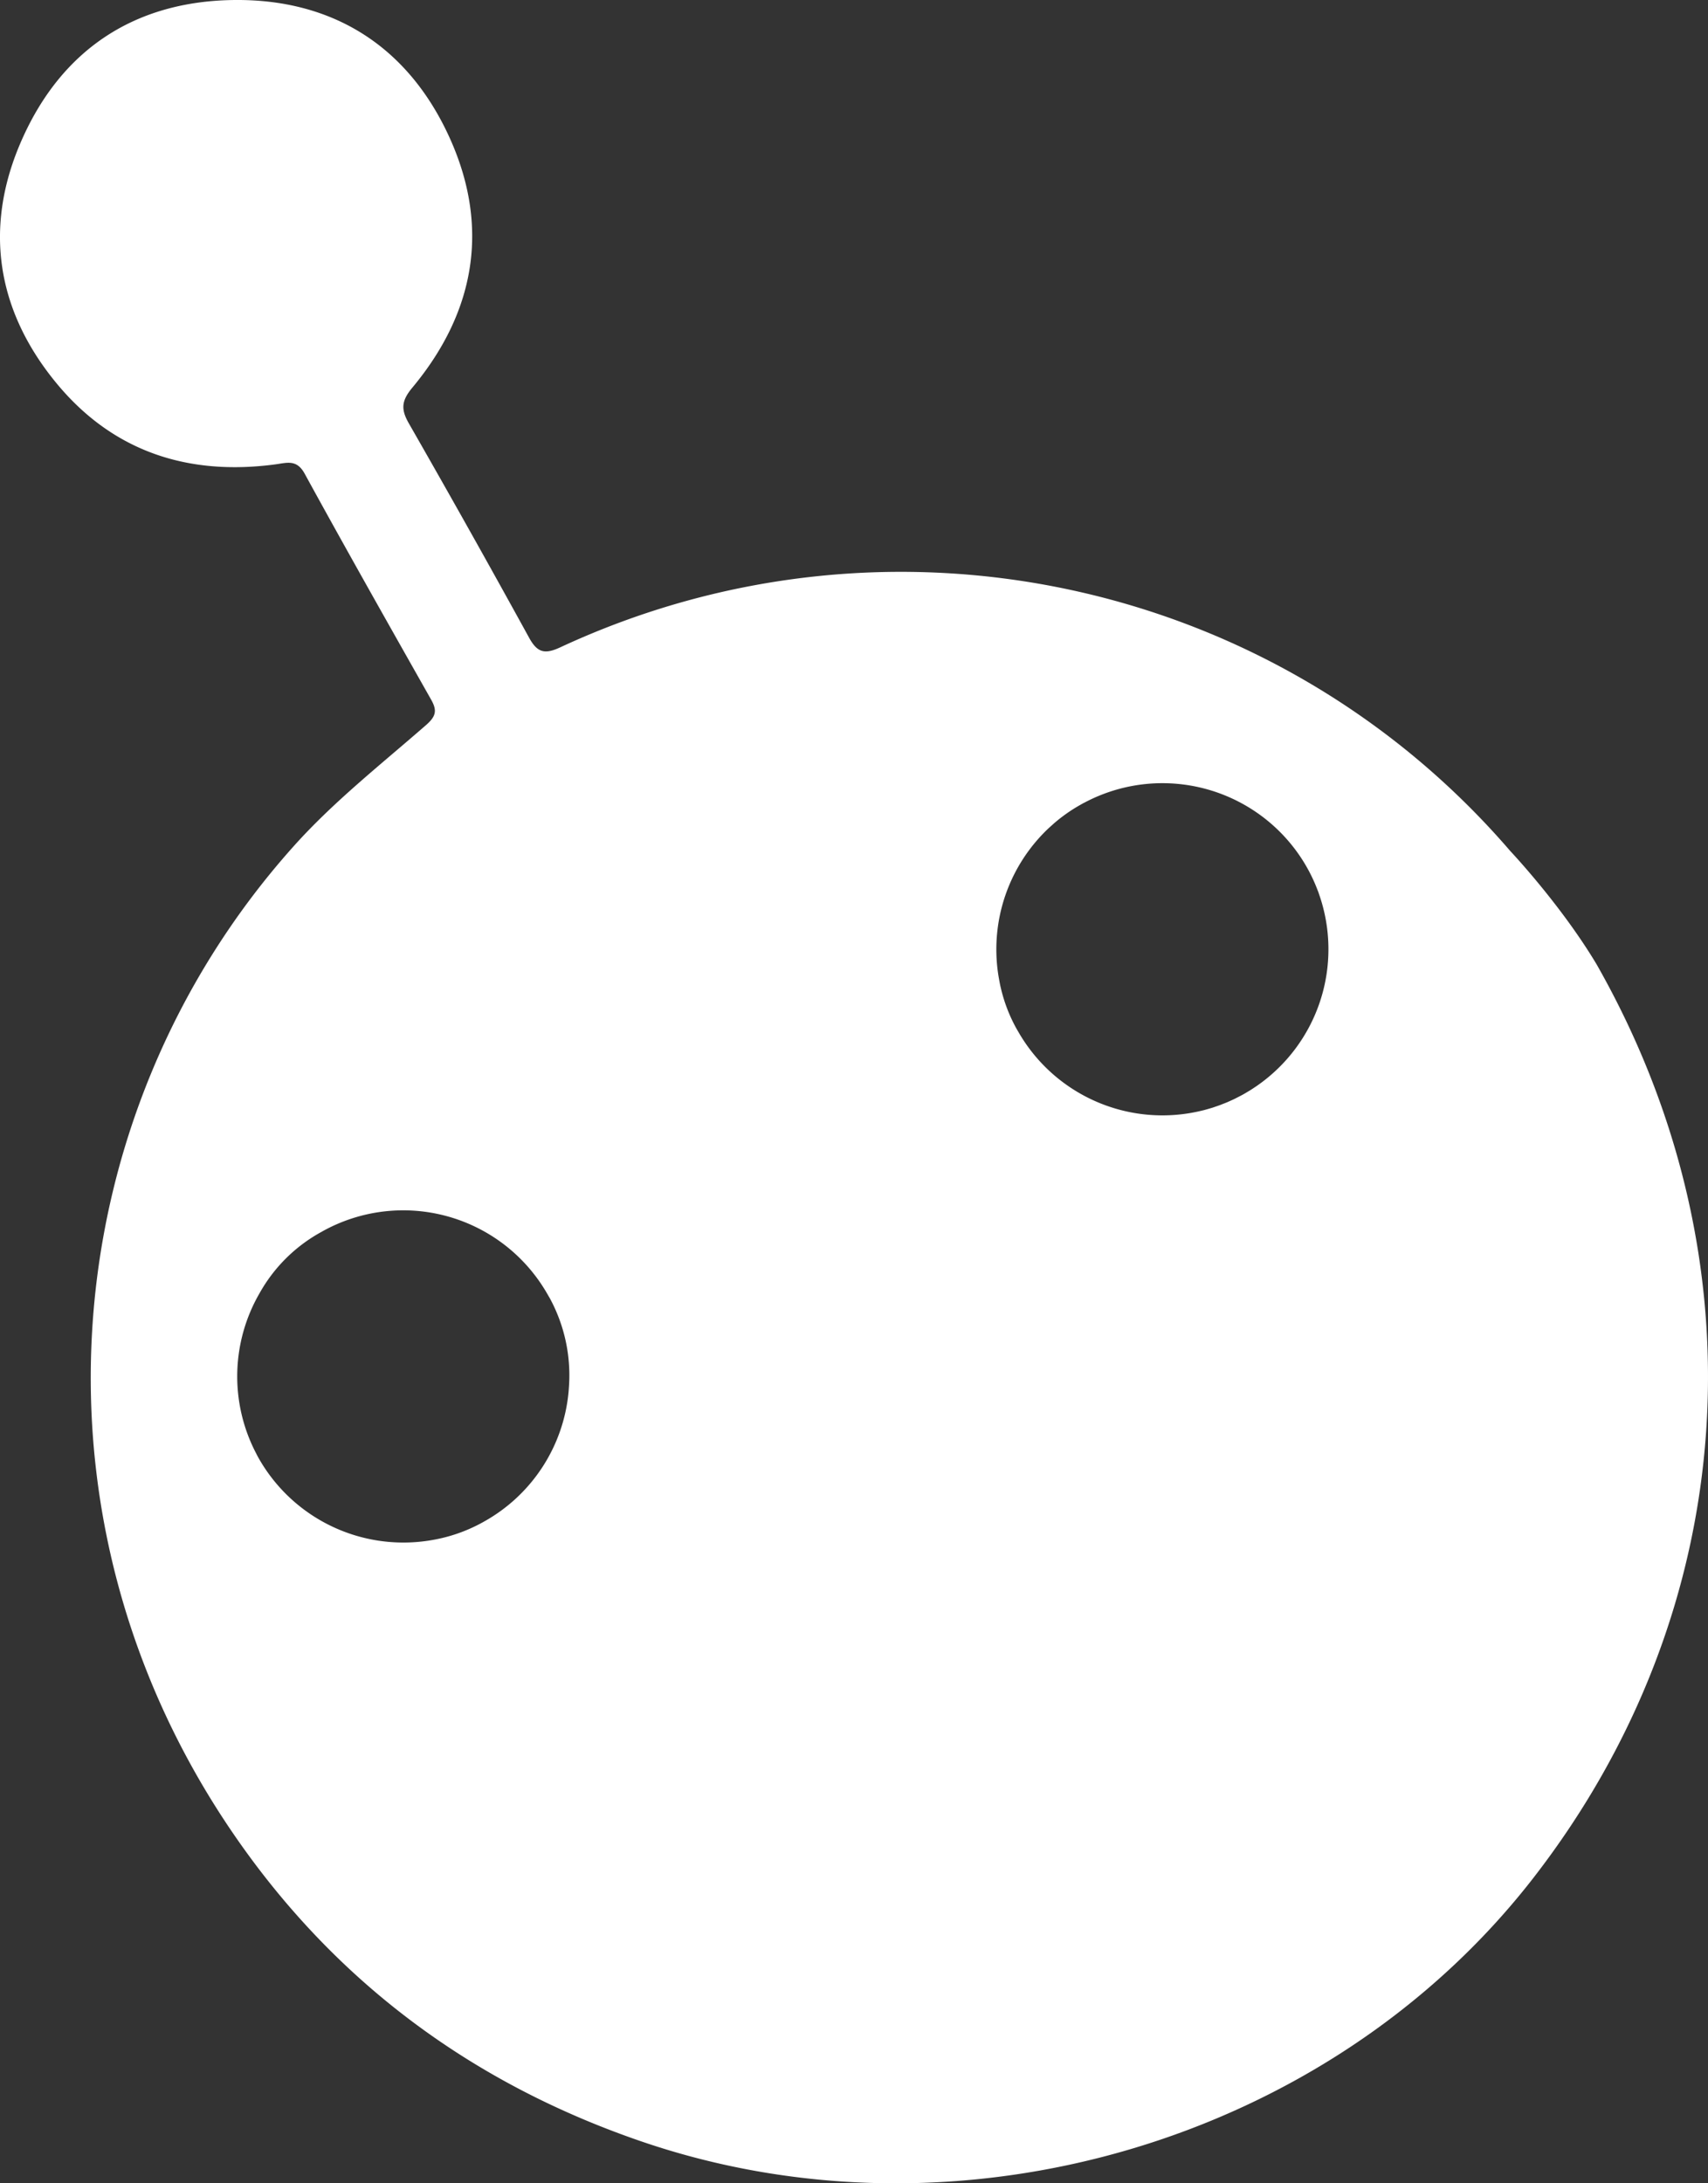
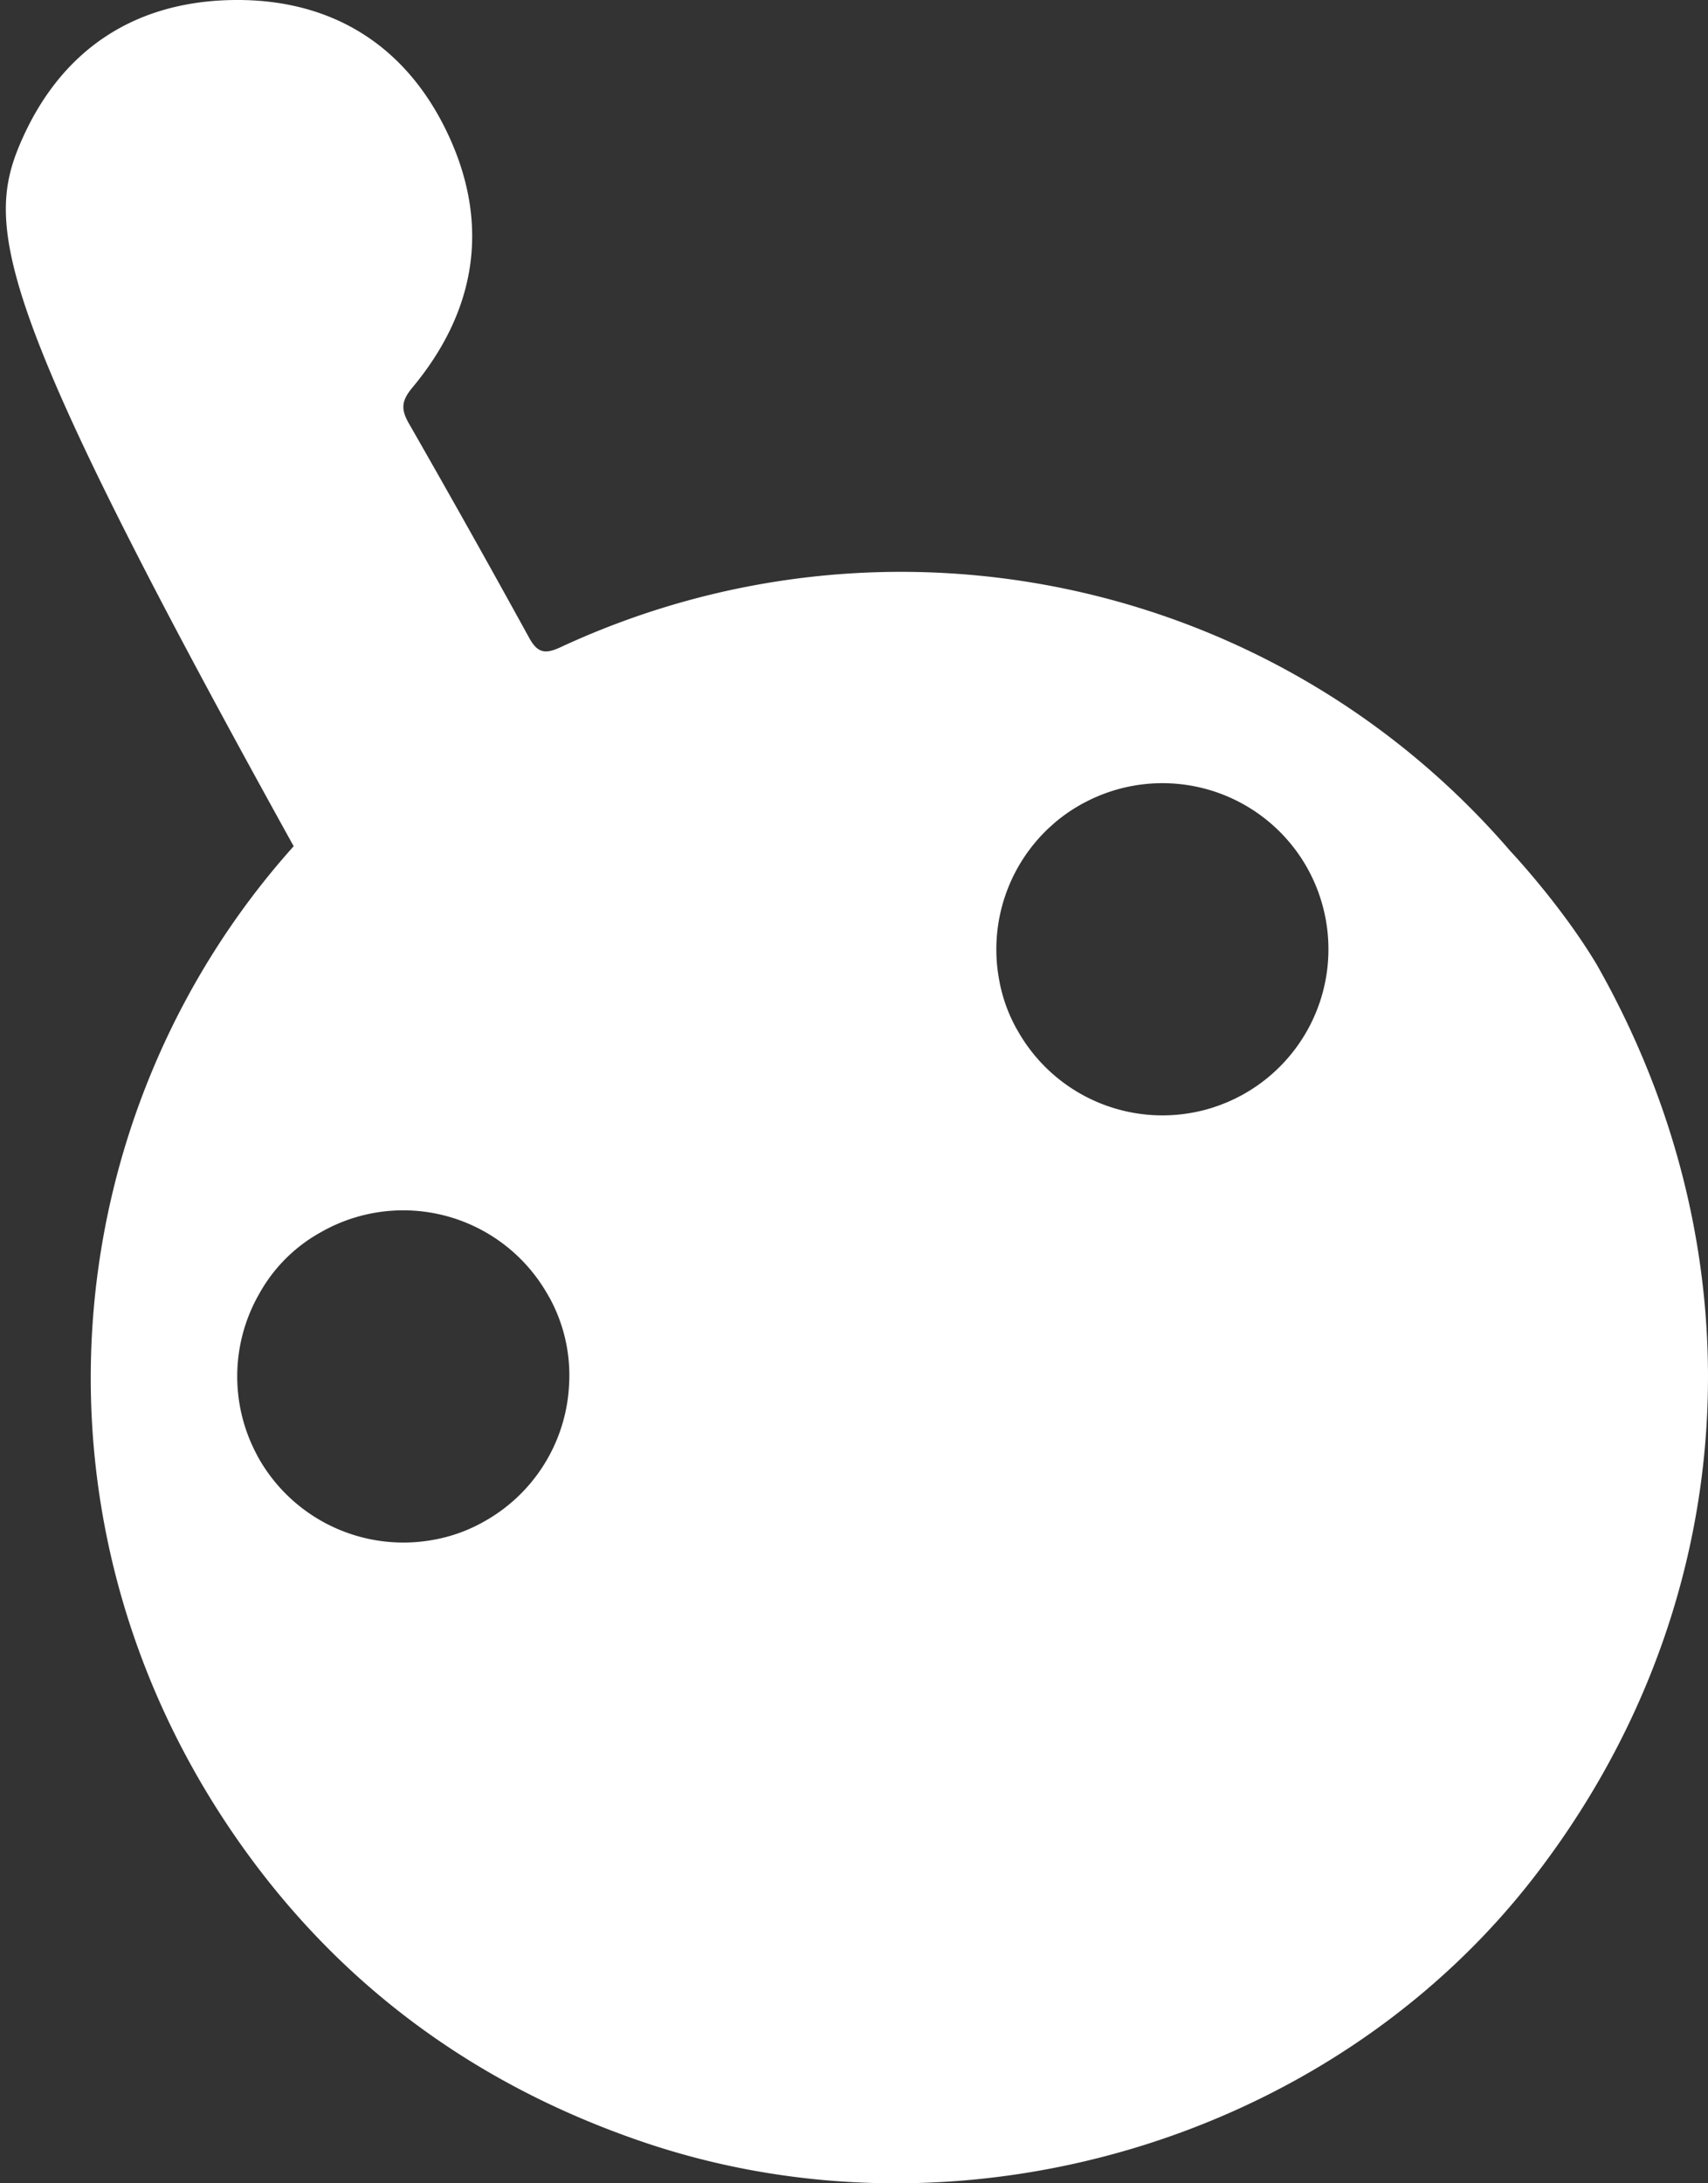
<svg xmlns="http://www.w3.org/2000/svg" width="72" height="92">
  <rect width="100%" height="100%" fill="#333333" stroke="none" />
-   <path d="M55.613 37.705c-.017-.05-.033-.1-.052-.15l-.018-.043a6.935 6.935 0 00-1.017-1.811 7.002 7.002 0 00-8.798-1.887c-.031.016-.062.03-.092.047l-.035.02-.019.01-.046.027a6.771 6.771 0 00-1.103.775l-.08.072-.149.134a7.017 7.017 0 00-2.128 6.133 5.462 5.462 0 00.034.203c.012.071.025.142.039.211v.003c.133.646.36 1.28.691 1.88.014.026.03.051.045.076l.006.013.044.074c.034.058.067.117.103.174a7.004 7.004 0 007.642 3.13l.063-.015a7.78 7.78 0 00.218-.061l.127-.037c.055-.017.11-.037.165-.056.058-.02.116-.039.173-.06l.131-.052c.067-.026.133-.05.2-.08l.12-.054c.068-.031.135-.06.201-.094l.136-.07c.052-.027.103-.052.154-.08l.025-.014.025-.014c.052-.028.103-.06.154-.091.041-.024.084-.048.124-.073.084-.053.166-.108.247-.162.013-.01.027-.017.04-.027a7.001 7.001 0 002.63-8.051M23.968 58.649v-.004c.007-.069.011-.138.016-.208.003-.06.008-.12.01-.18a6.803 6.803 0 00-.828-3.573l-.05-.083-.009-.018c-.014-.026-.03-.051-.045-.076-.033-.057-.066-.116-.102-.172a6.998 6.998 0 00-9.379-2.443l-.04.024c-.024.013-.048.024-.07.038a6.623 6.623 0 00-2.525 2.532 6.997 6.997 0 00-.173 6.71c.037.071.072.142.111.213a7.013 7.013 0 007.158 3.514l.047-.007.101-.017a6.732 6.732 0 002.17-.758l.042-.024a6.99 6.99 0 003.566-5.468m43.335-18.015c7.093 12.464 6.111 27.185-2.663 38.496-8.62 11.11-24.215 15.699-37.623 11.098-6.746-2.314-12.304-6.283-16.506-12.007C.58 64.688 2.136 47.091 12.38 35.658c1.673-1.87 3.681-3.448 5.582-5.107.427-.373.466-.62.212-1.07-1.791-3.166-3.584-6.332-5.332-9.523-.335-.61-.74-.457-1.235-.39-3.704.494-6.882-.55-9.264-3.466C-.128 13.08-.679 9.63.854 6.043 2.528 2.13 5.647.033 9.916 0c4.067-.03 7.163 1.899 8.917 5.547 1.84 3.825 1.281 7.505-1.445 10.78-.466.558-.497.914-.153 1.514a575.156 575.156 0 015.07 9.033c.345.629.658.707 1.311.404 13.797-6.414 30.143-2.92 40.05 8.584 0 0 2.133 2.258 3.637 4.772" fill="#FFF" fill-rule="evenodd" />
+   <path d="M55.613 37.705c-.017-.05-.033-.1-.052-.15l-.018-.043a6.935 6.935 0 00-1.017-1.811 7.002 7.002 0 00-8.798-1.887c-.031.016-.062.03-.092.047l-.035.02-.019.01-.046.027a6.771 6.771 0 00-1.103.775l-.08.072-.149.134a7.017 7.017 0 00-2.128 6.133 5.462 5.462 0 00.034.203c.012.071.025.142.039.211v.003c.133.646.36 1.28.691 1.88.014.026.03.051.045.076l.006.013.044.074c.034.058.067.117.103.174a7.004 7.004 0 007.642 3.13l.063-.015a7.78 7.78 0 00.218-.061l.127-.037c.055-.017.11-.037.165-.056.058-.02.116-.039.173-.06l.131-.052c.067-.026.133-.05.2-.08l.12-.054c.068-.031.135-.06.201-.094l.136-.07c.052-.027.103-.052.154-.08l.025-.014.025-.014c.052-.028.103-.06.154-.091.041-.024.084-.048.124-.073.084-.053.166-.108.247-.162.013-.01.027-.017.04-.027a7.001 7.001 0 002.63-8.051M23.968 58.649v-.004c.007-.069.011-.138.016-.208.003-.06.008-.12.01-.18a6.803 6.803 0 00-.828-3.573l-.05-.083-.009-.018c-.014-.026-.03-.051-.045-.076-.033-.057-.066-.116-.102-.172a6.998 6.998 0 00-9.379-2.443l-.04.024c-.024.013-.048.024-.07.038a6.623 6.623 0 00-2.525 2.532 6.997 6.997 0 00-.173 6.71c.037.071.072.142.111.213a7.013 7.013 0 007.158 3.514l.047-.007.101-.017a6.732 6.732 0 002.17-.758l.042-.024a6.99 6.99 0 003.566-5.468m43.335-18.015c7.093 12.464 6.111 27.185-2.663 38.496-8.62 11.11-24.215 15.699-37.623 11.098-6.746-2.314-12.304-6.283-16.506-12.007C.58 64.688 2.136 47.091 12.38 35.658C-.128 13.08-.679 9.63.854 6.043 2.528 2.13 5.647.033 9.916 0c4.067-.03 7.163 1.899 8.917 5.547 1.84 3.825 1.281 7.505-1.445 10.78-.466.558-.497.914-.153 1.514a575.156 575.156 0 015.07 9.033c.345.629.658.707 1.311.404 13.797-6.414 30.143-2.92 40.05 8.584 0 0 2.133 2.258 3.637 4.772" fill="#FFF" fill-rule="evenodd" />
</svg>